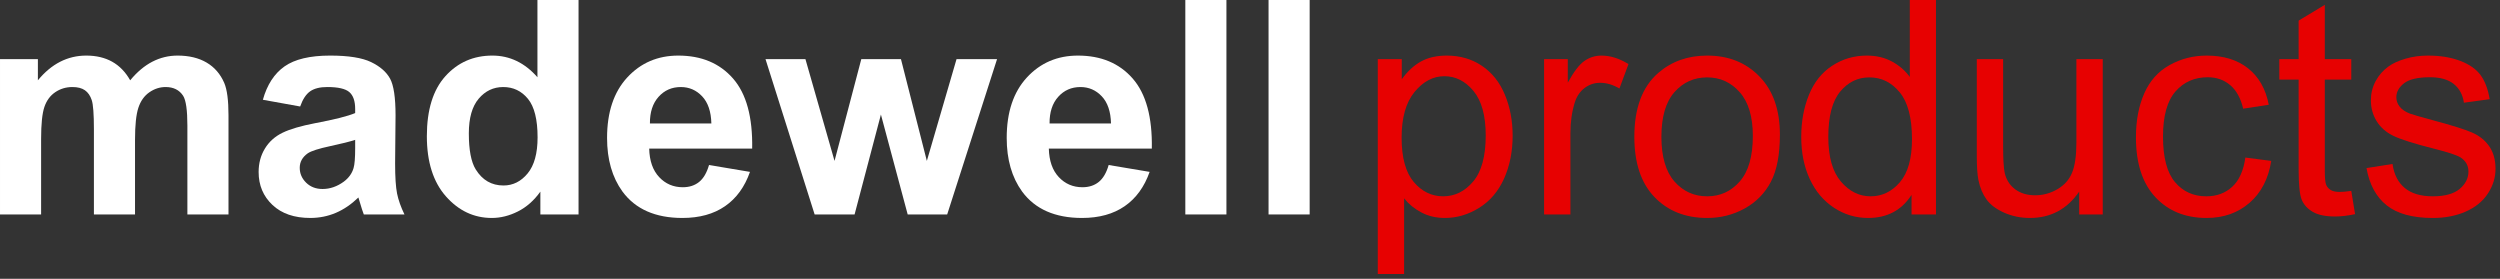
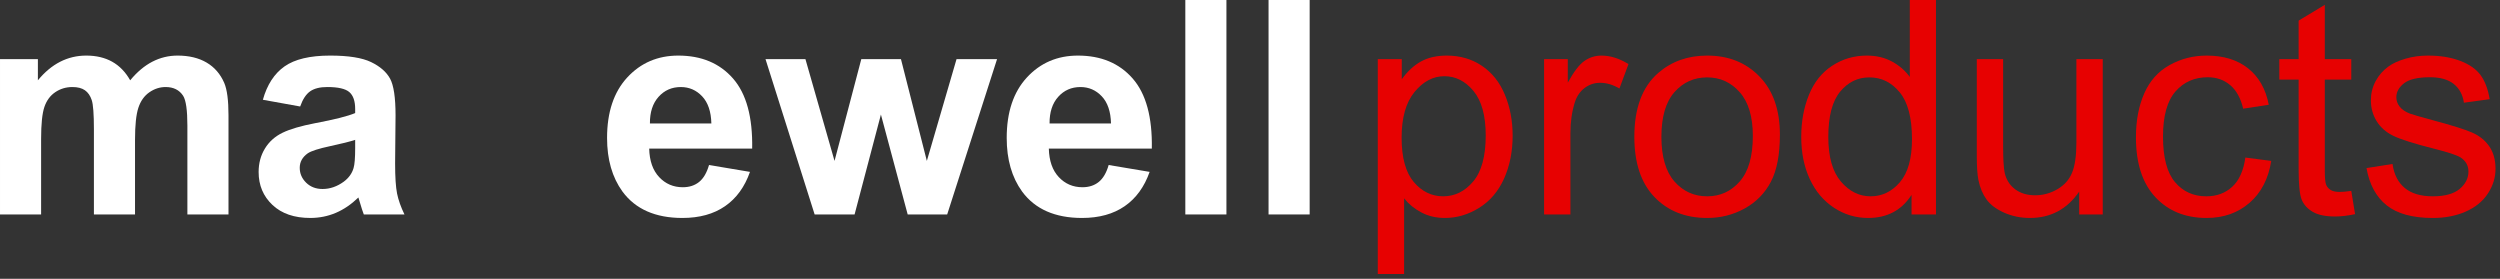
<svg xmlns="http://www.w3.org/2000/svg" width="100%" height="100%" viewBox="0 0 278 31" version="1.1" xml:space="preserve" style="fill-rule:evenodd;clip-rule:evenodd;stroke-linejoin:round;stroke-miterlimit:2;">
  <rect x="0" y="0" width="278" height="31" fill="#333333" stroke="none" />
  <g>
    <g>
      <path d="M0,6.572l4.213,-0l0,2.358c1.507,-1.832 3.302,-2.749 5.384,-2.749c1.106,0 2.066,0.228 2.879,0.683c0.814,0.456 1.481,1.145 2.001,2.066c0.759,-0.921 1.578,-1.61 2.456,-2.066c0.879,-0.455 1.817,-0.683 2.815,-0.683c1.268,0 2.342,0.258 3.22,0.773c0.879,0.515 1.535,1.271 1.969,2.269c0.314,0.738 0.471,1.93 0.471,3.579l0,11.045l-4.571,-0l0,-9.874c0,-1.713 -0.157,-2.82 -0.471,-3.318c-0.423,-0.651 -1.074,-0.976 -1.952,-0.976c-0.64,-0 -1.242,0.195 -1.806,0.585c-0.564,0.391 -0.97,0.963 -1.22,1.716c-0.249,0.754 -0.374,1.944 -0.374,3.571l-0,8.296l-4.571,-0l0,-9.467c0,-1.681 -0.081,-2.766 -0.244,-3.254c-0.163,-0.488 -0.415,-0.851 -0.756,-1.09c-0.342,-0.238 -0.805,-0.357 -1.391,-0.357c-0.705,-0 -1.339,0.189 -1.903,0.569c-0.564,0.379 -0.968,0.927 -1.212,1.643c-0.244,0.716 -0.366,1.903 -0.366,3.562l-0,8.394l-4.571,-0l0,-17.275Z" style="fill:#fff;fill-rule:nonzero;" />
      <path d="M33.379,11.842l-4.148,-0.748c0.466,-1.67 1.269,-2.907 2.407,-3.709c1.139,-0.802 2.831,-1.204 5.076,-1.204c2.038,0 3.556,0.242 4.554,0.724c0.998,0.483 1.7,1.095 2.107,1.838c0.406,0.743 0.61,2.107 0.61,4.091l-0.049,5.336c-0,1.518 0.073,2.638 0.219,3.359c0.147,0.721 0.421,1.494 0.822,2.318l-4.522,-0c-0.119,-0.304 -0.266,-0.754 -0.439,-1.35c-0.076,-0.272 -0.131,-0.45 -0.163,-0.537c-0.781,0.759 -1.616,1.328 -2.505,1.708c-0.889,0.379 -1.838,0.569 -2.847,0.569c-1.778,0 -3.18,-0.482 -4.205,-1.448c-1.024,-0.965 -1.537,-2.185 -1.537,-3.66c0,-0.976 0.233,-1.846 0.7,-2.61c0.466,-0.765 1.119,-1.35 1.96,-1.757c0.84,-0.407 2.052,-0.762 3.635,-1.066c2.137,-0.401 3.617,-0.775 4.441,-1.122l0,-0.455c0,-0.879 -0.217,-1.505 -0.651,-1.879c-0.433,-0.374 -1.252,-0.561 -2.456,-0.561c-0.813,-0 -1.448,0.16 -1.903,0.479c-0.455,0.32 -0.824,0.882 -1.106,1.684Zm6.116,3.709c-0.585,0.195 -1.513,0.428 -2.781,0.699c-1.269,0.271 -2.099,0.537 -2.489,0.797c-0.597,0.423 -0.895,0.96 -0.895,1.611c0,0.64 0.239,1.193 0.716,1.659c0.477,0.466 1.084,0.699 1.822,0.699c0.824,0 1.61,-0.271 2.358,-0.813c0.553,-0.412 0.917,-0.916 1.09,-1.513c0.119,-0.39 0.179,-1.133 0.179,-2.228l0,-0.911Z" style="fill:#fff;fill-rule:nonzero;" />
-       <path d="M64.334,23.847l-4.245,-0l-0,-2.538c-0.705,0.987 -1.538,1.722 -2.497,2.204c-0.96,0.483 -1.928,0.724 -2.904,0.724c-1.984,0 -3.684,-0.8 -5.1,-2.399c-1.415,-1.6 -2.122,-3.831 -2.122,-6.694c-0,-2.928 0.688,-5.154 2.066,-6.677c1.377,-1.524 3.117,-2.286 5.221,-2.286c1.93,0 3.6,0.803 5.01,2.408l0,-8.589l4.571,-0l0,23.847Zm-12.2,-9.012c0,1.844 0.255,3.177 0.765,4.002c0.737,1.193 1.767,1.789 3.09,1.789c1.052,-0 1.947,-0.447 2.684,-1.342c0.738,-0.895 1.106,-2.231 1.106,-4.01c0,-1.984 -0.357,-3.413 -1.073,-4.286c-0.716,-0.873 -1.632,-1.309 -2.749,-1.309c-1.085,-0 -1.993,0.431 -2.725,1.293c-0.732,0.862 -1.098,2.15 -1.098,3.863Z" style="fill:#fff;fill-rule:nonzero;" />
      <path d="M78.844,18.349l4.554,0.764c-0.585,1.67 -1.51,2.942 -2.773,3.815c-1.263,0.873 -2.844,1.309 -4.742,1.309c-3.004,0 -5.227,-0.981 -6.669,-2.944c-1.139,-1.573 -1.708,-3.557 -1.708,-5.954c0,-2.863 0.748,-5.105 2.245,-6.726c1.496,-1.621 3.389,-2.432 5.677,-2.432c2.57,0 4.598,0.849 6.084,2.546c1.485,1.697 2.195,4.297 2.13,7.8l-11.451,-0c0.032,1.355 0.401,2.41 1.106,3.164c0.705,0.753 1.583,1.13 2.635,1.13c0.716,0 1.318,-0.195 1.806,-0.585c0.488,-0.391 0.856,-1.02 1.106,-1.887Zm0.26,-4.62c-0.032,-1.323 -0.374,-2.329 -1.025,-3.017c-0.65,-0.689 -1.442,-1.033 -2.375,-1.033c-0.997,-0 -1.821,0.363 -2.472,1.089c-0.651,0.727 -0.971,1.714 -0.96,2.961l6.832,-0Z" style="fill:#fff;fill-rule:nonzero;" />
      <path d="M90.588,23.847l-5.465,-17.275l4.44,-0l3.237,11.321l2.977,-11.321l4.408,-0l2.88,11.321l3.302,-11.321l4.506,-0l-5.547,17.275l-4.392,-0l-2.977,-11.11l-2.928,11.11l-4.441,-0Z" style="fill:#fff;fill-rule:nonzero;" />
      <path d="M123.284,18.349l4.555,0.764c-0.586,1.67 -1.511,2.942 -2.774,3.815c-1.263,0.873 -2.844,1.309 -4.742,1.309c-3.003,0 -5.227,-0.981 -6.669,-2.944c-1.139,-1.573 -1.708,-3.557 -1.708,-5.954c0,-2.863 0.748,-5.105 2.245,-6.726c1.496,-1.621 3.389,-2.432 5.677,-2.432c2.57,0 4.598,0.849 6.084,2.546c1.485,1.697 2.196,4.297 2.131,7.8l-11.452,-0c0.032,1.355 0.401,2.41 1.106,3.164c0.705,0.753 1.583,1.13 2.635,1.13c0.716,0 1.318,-0.195 1.806,-0.585c0.488,-0.391 0.857,-1.02 1.106,-1.887Zm0.26,-4.62c-0.032,-1.323 -0.374,-2.329 -1.025,-3.017c-0.65,-0.689 -1.442,-1.033 -2.375,-1.033c-0.997,-0 -1.821,0.363 -2.472,1.089c-0.651,0.727 -0.971,1.714 -0.96,2.961l6.832,-0Z" style="fill:#fff;fill-rule:nonzero;" />
      <rect x="131.808" y="0" width="4.571" height="23.847" style="fill:#fff;fill-rule:nonzero;" />
      <rect x="141.063" y="0" width="4.571" height="23.847" style="fill:#fff;fill-rule:nonzero;" />
    </g>
    <g>
      <path d="M153.208,30.467l-0,-23.895l2.667,-0l0,2.244c0.629,-0.878 1.34,-1.537 2.131,-1.976c0.792,-0.439 1.752,-0.659 2.879,-0.659c1.475,0 2.776,0.38 3.904,1.139c1.128,0.759 1.979,1.83 2.554,3.213c0.575,1.382 0.862,2.898 0.862,4.546c0,1.768 -0.317,3.359 -0.951,4.774c-0.635,1.415 -1.556,2.5 -2.766,3.254c-1.209,0.753 -2.48,1.13 -3.814,1.13c-0.976,0 -1.852,-0.206 -2.627,-0.618c-0.776,-0.412 -1.413,-0.933 -1.911,-1.562l-0,8.41l-2.928,0Zm2.651,-15.16c-0,2.223 0.45,3.866 1.35,4.929c0.9,1.062 1.99,1.594 3.27,1.594c1.301,-0 2.415,-0.551 3.342,-1.651c0.928,-1.101 1.391,-2.806 1.391,-5.116c0,-2.202 -0.453,-3.85 -1.358,-4.945c-0.906,-1.096 -1.987,-1.643 -3.245,-1.643c-1.247,-0 -2.351,0.583 -3.31,1.749c-0.96,1.165 -1.44,2.86 -1.44,5.083Z" style="fill:#e70101;fill-rule:nonzero;" />
      <path d="M171.703,23.847l-0,-17.275l2.635,-0l-0,2.619c0.672,-1.226 1.293,-2.034 1.862,-2.424c0.57,-0.391 1.196,-0.586 1.879,-0.586c0.987,0 1.99,0.315 3.009,0.944l-1.008,2.716c-0.716,-0.423 -1.432,-0.634 -2.147,-0.634c-0.64,-0 -1.215,0.192 -1.725,0.577c-0.509,0.385 -0.873,0.919 -1.089,1.603c-0.326,1.041 -0.488,2.179 -0.488,3.416l-0,9.044l-2.928,-0Z" style="fill:#e70101;fill-rule:nonzero;" />
      <path d="M181.739,15.209c0,-3.199 0.889,-5.568 2.668,-7.108c1.485,-1.28 3.296,-1.92 5.433,-1.92c2.375,0 4.316,0.778 5.823,2.335c1.508,1.556 2.261,3.706 2.261,6.449c0,2.223 -0.333,3.972 -1,5.246c-0.667,1.274 -1.638,2.264 -2.912,2.969c-1.274,0.705 -2.665,1.057 -4.172,1.057c-2.419,0 -4.373,-0.775 -5.864,-2.326c-1.491,-1.551 -2.237,-3.785 -2.237,-6.702Zm3.009,0c0,2.212 0.483,3.869 1.448,4.97c0.965,1.1 2.18,1.651 3.644,1.651c1.453,-0 2.662,-0.553 3.627,-1.66c0.965,-1.106 1.448,-2.792 1.448,-5.058c-0,-2.137 -0.485,-3.755 -1.456,-4.856c-0.971,-1.101 -2.177,-1.651 -3.619,-1.651c-1.464,-0 -2.679,0.548 -3.644,1.643c-0.965,1.095 -1.448,2.749 -1.448,4.961Z" style="fill:#e70101;fill-rule:nonzero;" />
      <path d="M212.564,23.847l0,-2.18c-1.095,1.713 -2.706,2.57 -4.831,2.57c-1.377,0 -2.643,-0.379 -3.798,-1.139c-1.155,-0.759 -2.05,-1.819 -2.684,-3.18c-0.635,-1.361 -0.952,-2.925 -0.952,-4.693c0,-1.724 0.287,-3.288 0.862,-4.692c0.575,-1.405 1.437,-2.481 2.587,-3.229c1.149,-0.749 2.434,-1.123 3.855,-1.123c1.041,0 1.968,0.22 2.781,0.659c0.814,0.439 1.475,1.011 1.985,1.716l-0,-8.556l2.912,0l-0,23.847l-2.717,-0Zm-9.256,-8.622c0,2.213 0.467,3.866 1.399,4.962c0.933,1.095 2.034,1.643 3.302,1.643c1.28,-0 2.367,-0.524 3.262,-1.57c0.895,-1.047 1.342,-2.643 1.342,-4.791c-0,-2.364 -0.456,-4.099 -1.367,-5.205c-0.91,-1.106 -2.033,-1.659 -3.367,-1.659c-1.301,-0 -2.388,0.531 -3.261,1.594c-0.873,1.063 -1.31,2.738 -1.31,5.026Z" style="fill:#e70101;fill-rule:nonzero;" />
      <path d="M231.205,23.847l0,-2.538c-1.344,1.952 -3.171,2.928 -5.481,2.928c-1.02,0 -1.971,-0.195 -2.855,-0.585c-0.884,-0.391 -1.54,-0.882 -1.968,-1.473c-0.429,-0.591 -0.73,-1.314 -0.903,-2.171c-0.119,-0.575 -0.179,-1.486 -0.179,-2.733l-0,-10.703l2.928,-0l-0,9.581c-0,1.529 0.06,2.559 0.179,3.09c0.184,0.77 0.575,1.375 1.171,1.814c0.596,0.439 1.334,0.659 2.212,0.659c0.879,-0 1.703,-0.225 2.473,-0.675c0.77,-0.45 1.315,-1.063 1.635,-1.838c0.319,-0.776 0.479,-1.901 0.479,-3.376l0,-9.255l2.928,-0l0,17.275l-2.619,-0Z" style="fill:#e70101;fill-rule:nonzero;" />
      <path d="M249.684,17.519l2.879,0.374c-0.314,1.985 -1.119,3.538 -2.415,4.661c-1.296,1.122 -2.887,1.683 -4.774,1.683c-2.364,0 -4.265,-0.773 -5.702,-2.318c-1.437,-1.545 -2.155,-3.76 -2.155,-6.645c-0,-1.865 0.309,-3.497 0.927,-4.896c0.618,-1.399 1.559,-2.448 2.822,-3.148c1.264,-0.699 2.638,-1.049 4.124,-1.049c1.876,0 3.41,0.475 4.603,1.424c1.193,0.948 1.958,2.296 2.294,4.042l-2.847,0.439c-0.271,-1.16 -0.751,-2.033 -1.439,-2.619c-0.689,-0.585 -1.521,-0.878 -2.497,-0.878c-1.475,-0 -2.673,0.528 -3.595,1.586c-0.922,1.057 -1.383,2.73 -1.383,5.018c0,2.321 0.445,4.007 1.334,5.059c0.889,1.052 2.05,1.578 3.481,1.578c1.15,-0 2.109,-0.353 2.879,-1.058c0.77,-0.705 1.258,-1.789 1.464,-3.253Z" style="fill:#e70101;fill-rule:nonzero;" />
      <path d="M261.461,21.228l0.423,2.586c-0.824,0.174 -1.561,0.26 -2.212,0.26c-1.063,0 -1.887,-0.168 -2.473,-0.504c-0.585,-0.336 -0.997,-0.778 -1.236,-1.326c-0.238,-0.547 -0.358,-1.699 -0.358,-3.456l0,-9.939l-2.147,-0l0,-2.277l2.147,-0l0,-4.278l2.912,-1.757l-0,6.035l2.944,-0l0,2.277l-2.944,-0l-0,10.101c-0,0.836 0.051,1.372 0.155,1.611c0.103,0.238 0.271,0.428 0.504,0.569c0.233,0.141 0.566,0.212 1,0.212c0.325,-0 0.754,-0.038 1.285,-0.114Z" style="fill:#e70101;fill-rule:nonzero;" />
      <path d="M263.153,18.69l2.895,-0.455c0.163,1.16 0.616,2.049 1.359,2.667c0.742,0.619 1.781,0.928 3.115,0.928c1.344,-0 2.342,-0.274 2.993,-0.822c0.65,-0.547 0.976,-1.19 0.976,-1.927c-0,-0.662 -0.288,-1.182 -0.862,-1.562c-0.402,-0.26 -1.399,-0.591 -2.993,-0.992c-2.148,-0.542 -3.636,-1.011 -4.466,-1.407c-0.829,-0.396 -1.458,-0.944 -1.887,-1.643c-0.428,-0.7 -0.642,-1.472 -0.642,-2.318c-0,-0.77 0.176,-1.483 0.529,-2.139c0.352,-0.656 0.832,-1.201 1.439,-1.635c0.456,-0.336 1.076,-0.621 1.863,-0.854c0.786,-0.233 1.629,-0.35 2.529,-0.35c1.356,0 2.546,0.195 3.571,0.586c1.024,0.39 1.781,0.919 2.269,1.586c0.488,0.667 0.824,1.559 1.008,2.676l-2.863,0.39c-0.13,-0.889 -0.507,-1.583 -1.13,-2.082c-0.624,-0.499 -1.505,-0.748 -2.643,-0.748c-1.345,-0 -2.305,0.222 -2.88,0.667c-0.574,0.444 -0.862,0.965 -0.862,1.561c0,0.38 0.12,0.721 0.358,1.025c0.239,0.315 0.613,0.575 1.123,0.781c0.292,0.108 1.154,0.358 2.586,0.748c2.071,0.553 3.516,1.006 4.335,1.358c0.819,0.353 1.461,0.865 1.928,1.538c0.466,0.672 0.699,1.507 0.699,2.505c-0,0.976 -0.285,1.895 -0.854,2.757c-0.569,0.862 -1.391,1.529 -2.464,2.001c-1.074,0.471 -2.289,0.707 -3.644,0.707c-2.245,0 -3.956,-0.466 -5.132,-1.399c-1.177,-0.932 -1.928,-2.315 -2.253,-4.148Z" style="fill:#e70101;fill-rule:nonzero;" />
    </g>
  </g>
</svg>